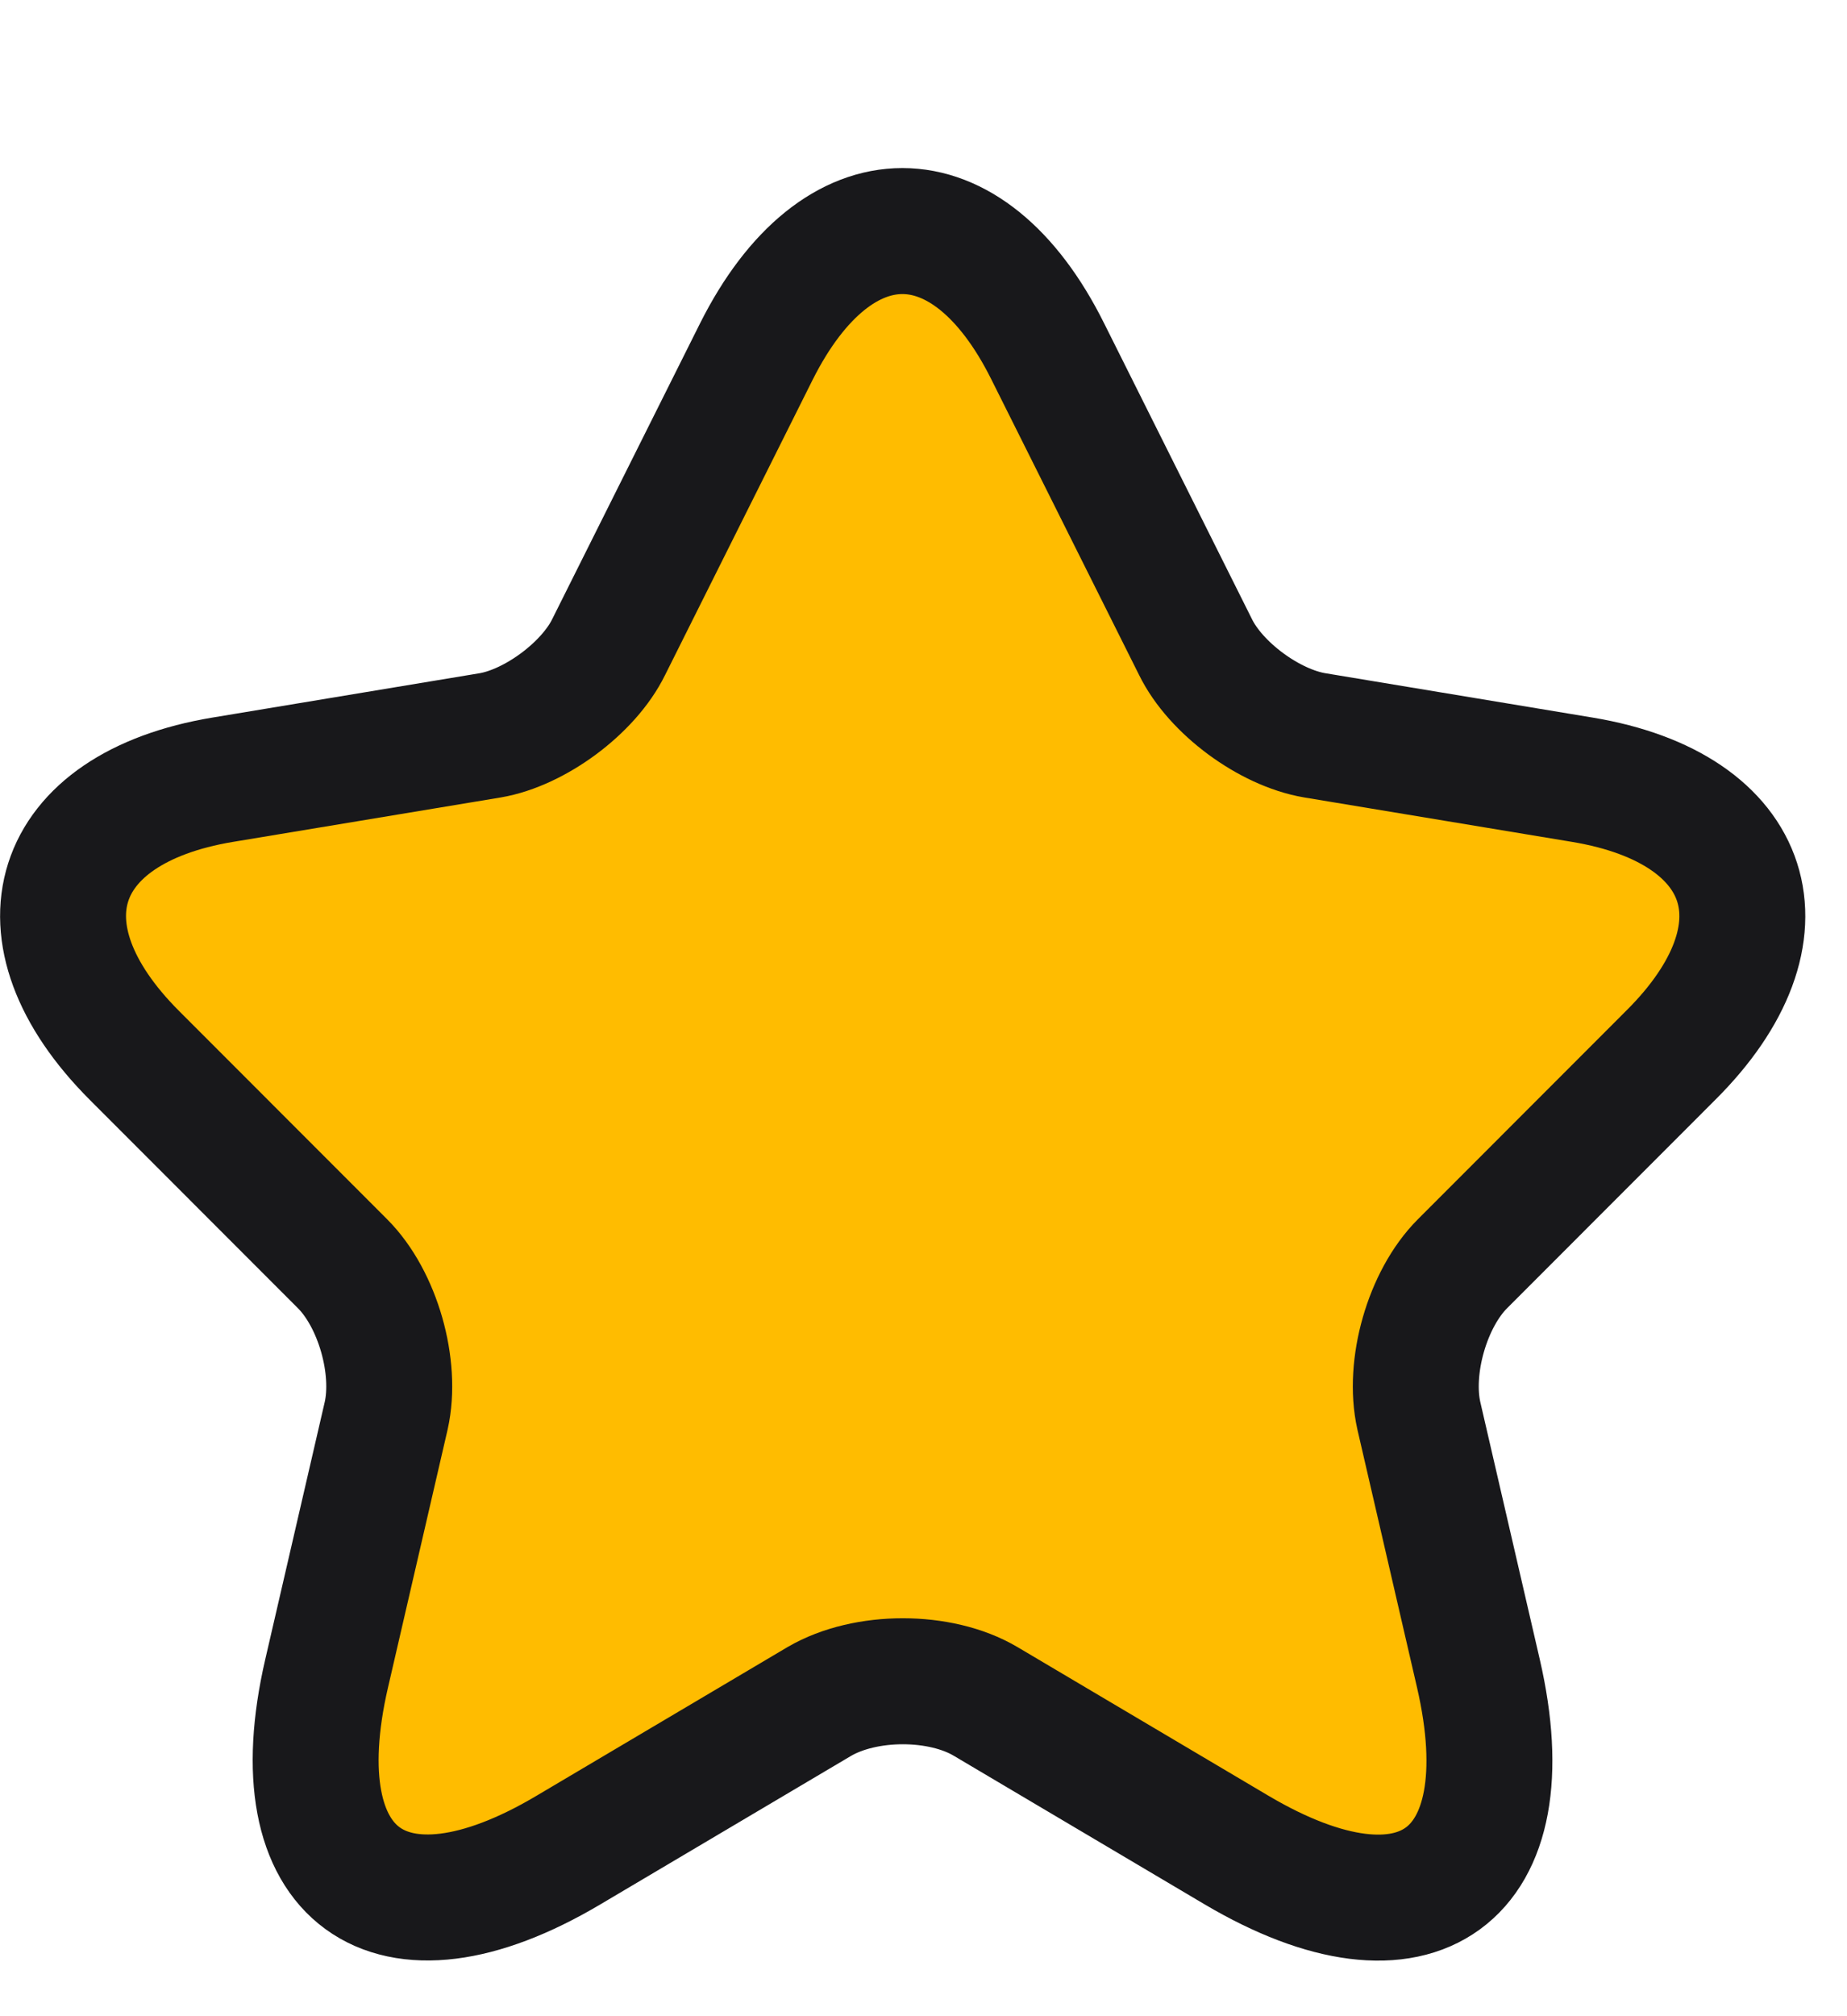
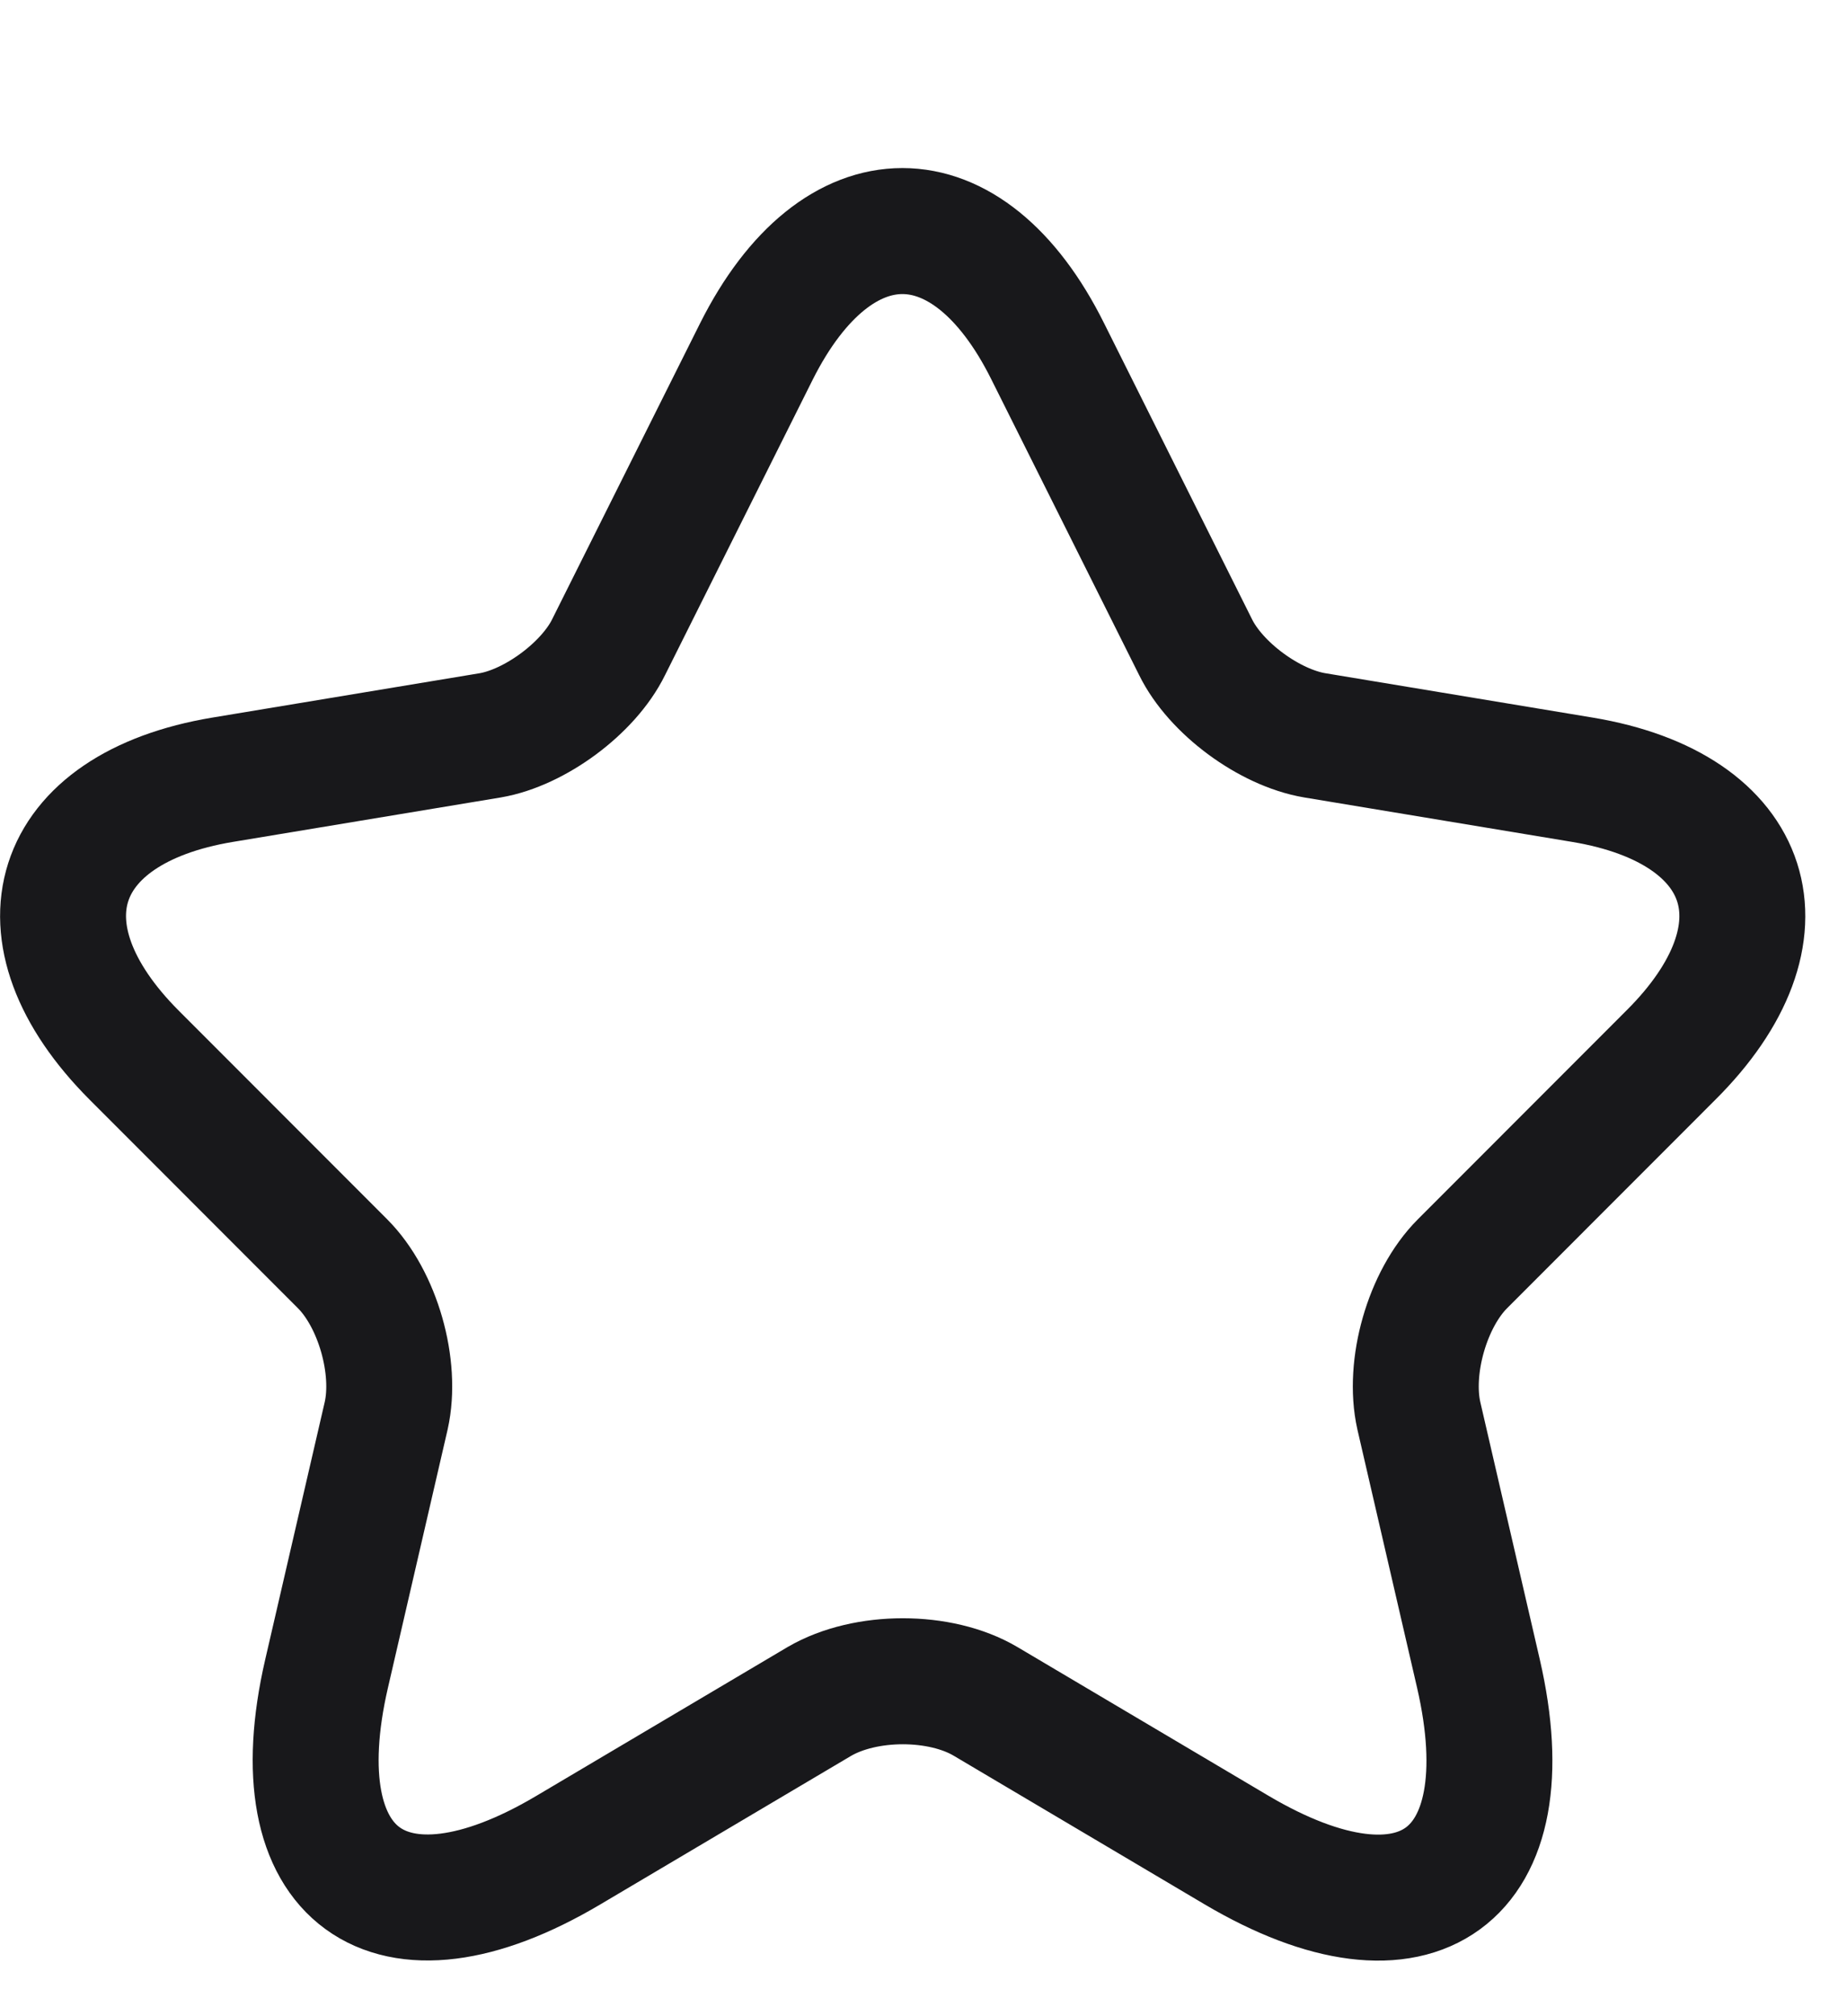
<svg xmlns="http://www.w3.org/2000/svg" width="22" height="24" viewBox="0 0 22 24" fill="none">
  <g filter="url(#filter0_d_4621_758)">
-     <path d="M12.48 2.183L14.24 5.702C14.48 6.192 15.12 6.662 15.66 6.753L18.85 7.282C20.89 7.622 21.37 9.102 19.9 10.562L17.42 13.043C17 13.463 16.77 14.273 16.9 14.852L17.61 17.922C18.17 20.352 16.88 21.293 14.73 20.023L11.74 18.253C11.2 17.933 10.31 17.933 9.76 18.253L6.77 20.023C4.63 21.293 3.33 20.343 3.89 17.922L4.6 14.852C4.73 14.273 4.5 13.463 4.08 13.043L1.6 10.562C0.14 9.102 0.61 7.622 2.65 7.282L5.84 6.753C6.37 6.662 7.01 6.192 7.25 5.702L9.01 2.183C9.97 0.273 11.53 0.273 12.48 2.183Z" fill="#FFBC00" />
    <path d="M12.48 2.183L14.24 5.702C14.48 6.192 15.12 6.662 15.66 6.753L18.85 7.282C20.89 7.622 21.37 9.102 19.9 10.562L17.42 13.043C17 13.463 16.77 14.273 16.9 14.852L17.61 17.922C18.17 20.352 16.88 21.293 14.73 20.023L11.74 18.253C11.2 17.933 10.31 17.933 9.76 18.253L6.77 20.023C4.63 21.293 3.33 20.343 3.89 17.922L4.6 14.852C4.73 14.273 4.5 13.463 4.08 13.043L1.6 10.562C0.14 9.102 0.61 7.622 2.65 7.282L5.84 6.753C6.37 6.662 7.01 6.192 7.25 5.702L9.01 2.183C9.97 0.273 11.53 0.273 12.48 2.183Z" stroke="#18181B" stroke-width="1.5" stroke-linecap="round" stroke-linejoin="round" />
  </g>
  <defs>
    <filter id="filter0_d_4621_758" x="0" y="0" width="21.505" height="23.34" filterUnits="userSpaceOnUse" color-interpolation-filters="sRGB">
      <feFlood flood-opacity="0" result="BackgroundImageFix" />
      <feColorMatrix in="SourceAlpha" type="matrix" values="0 0 0 0 0 0 0 0 0 0 0 0 0 0 0 0 0 0 127 0" result="hardAlpha" />
      <feOffset dy="2" />
      <feComposite in2="hardAlpha" operator="out" />
      <feColorMatrix type="matrix" values="0 0 0 0 0.094 0 0 0 0 0.094 0 0 0 0 0.106 0 0 0 1 0" />
      <feBlend mode="normal" in2="BackgroundImageFix" result="effect1_dropShadow_4621_758" />
      <feBlend mode="normal" in="SourceGraphic" in2="effect1_dropShadow_4621_758" result="shape" />
    </filter>
  </defs>
</svg>